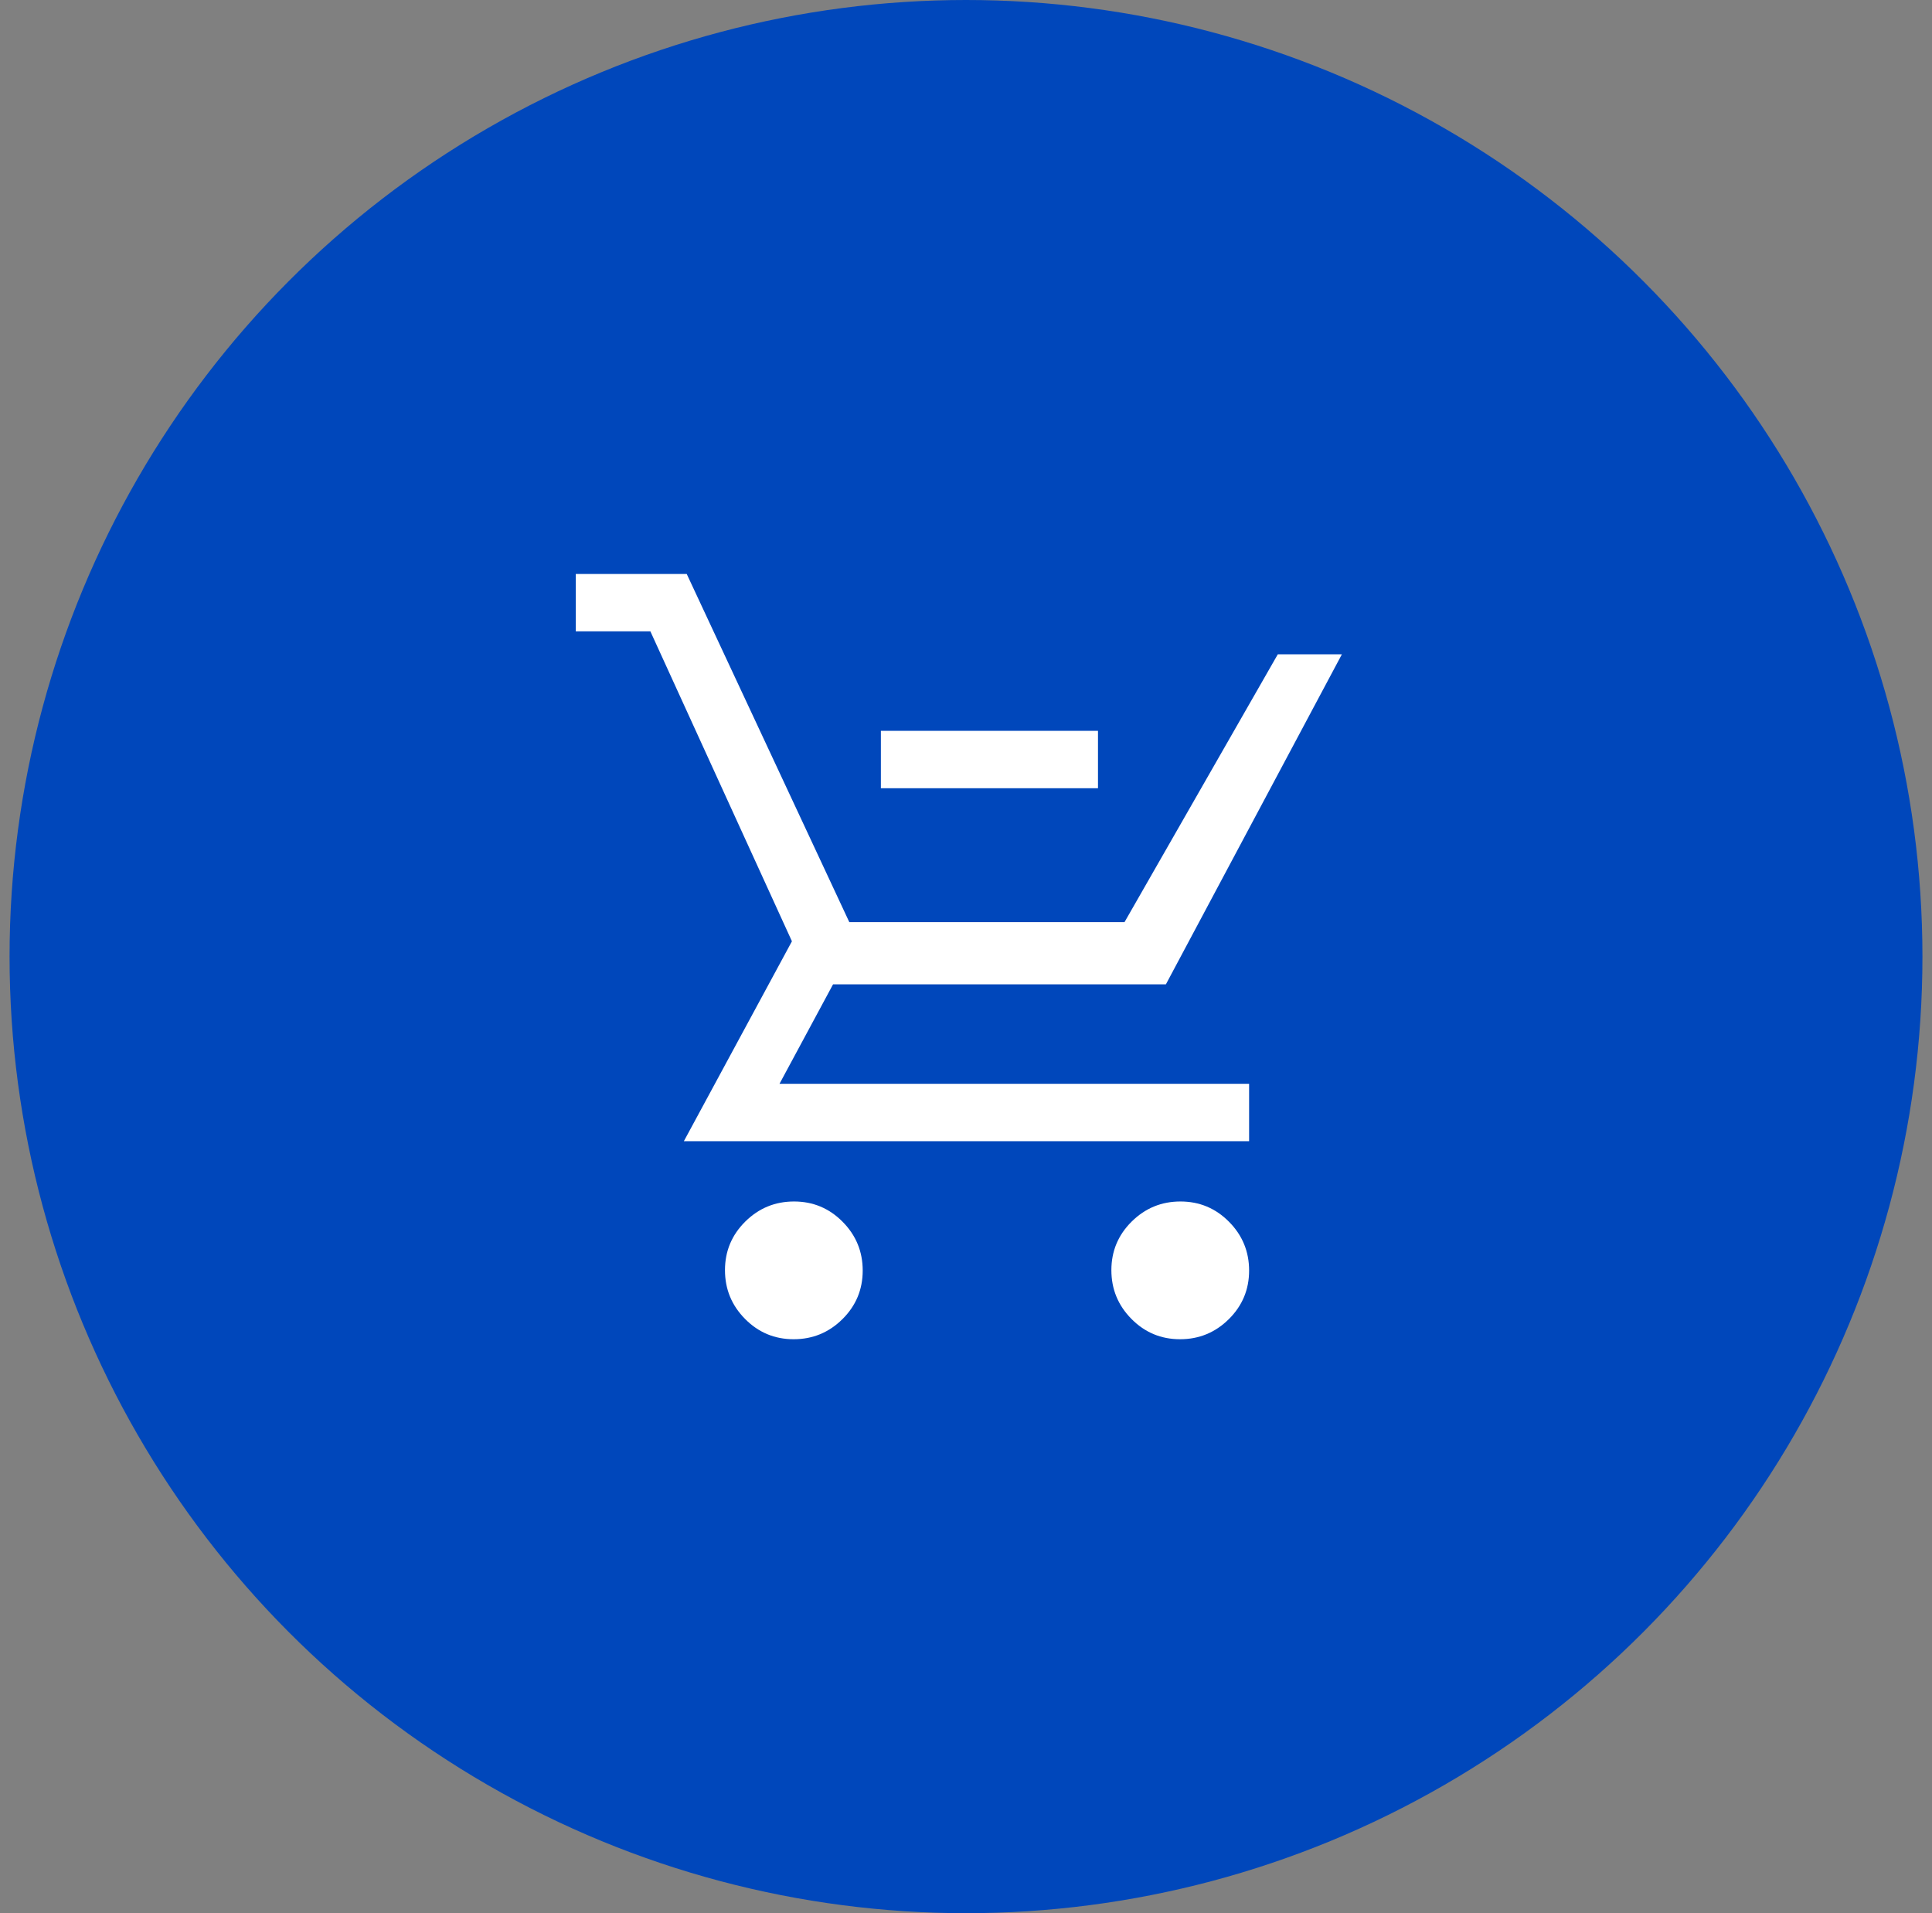
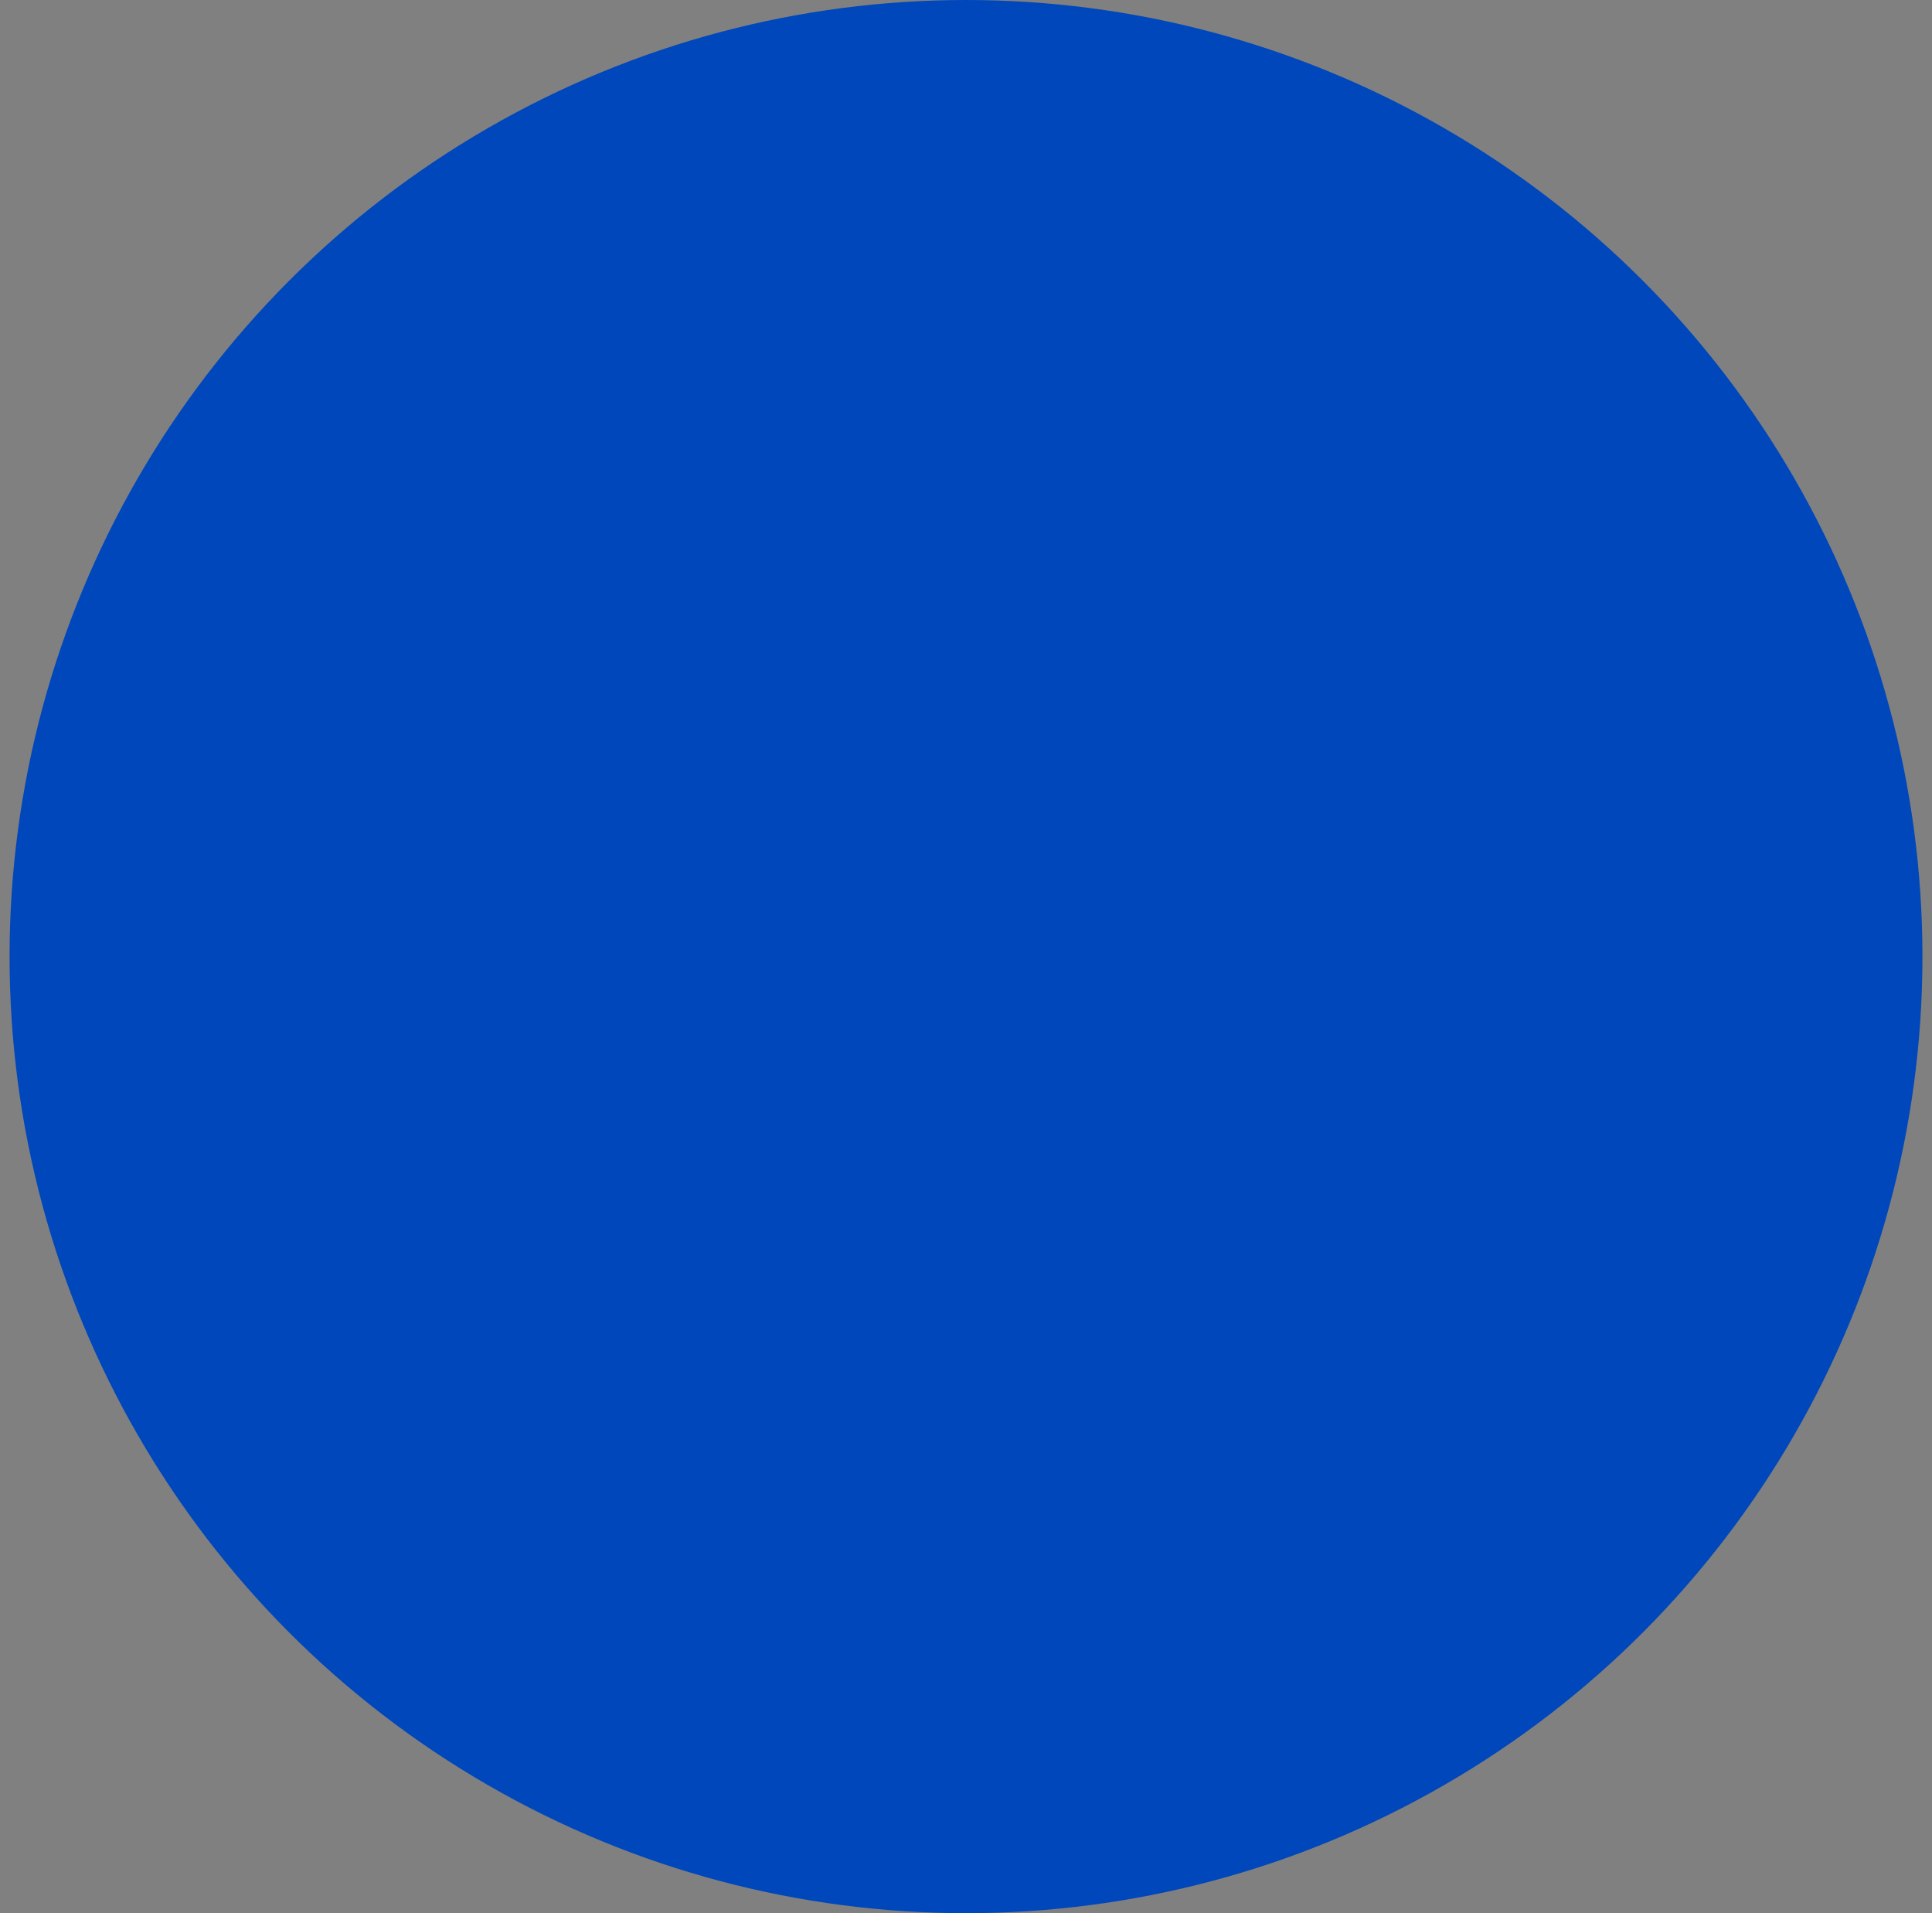
<svg xmlns="http://www.w3.org/2000/svg" width="101" height="100" viewBox="0 0 101 100" fill="none">
  <rect x="0" y="0" width="101" height="100" fill="#808080" stroke="none" />
  <circle cx="50.5" cy="50" r="50" fill="#0047BB" />
  <mask id="mask0_493_8961" style="mask-type:alpha" maskUnits="userSpaceOnUse" x="27" y="26" width="48" height="48">
-     <rect x="27" y="26" width="48" height="48" fill="#D9D9D9" />
-   </mask>
+     </mask>
  <g mask="url(#mask0_493_8961)">
-     <path d="M46.05 41.2V38.2H57.4V41.2H46.05ZM41.49 70C40.497 70 39.65 69.647 38.95 68.939C38.25 68.233 37.9 67.382 37.9 66.389C37.9 65.397 38.254 64.55 38.961 63.85C39.668 63.15 40.518 62.8 41.511 62.8C42.504 62.8 43.35 63.154 44.05 63.861C44.75 64.567 45.1 65.418 45.1 66.41C45.1 67.403 44.747 68.25 44.04 68.95C43.333 69.65 42.483 70 41.49 70ZM61.69 70C60.697 70 59.85 69.647 59.15 68.939C58.45 68.233 58.1 67.382 58.1 66.389C58.1 65.397 58.454 64.55 59.161 63.85C59.868 63.15 60.718 62.8 61.711 62.8C62.704 62.8 63.55 63.154 64.25 63.861C64.95 64.567 65.3 65.418 65.3 66.41C65.3 67.403 64.947 68.25 64.24 68.95C63.533 69.65 62.683 70 61.69 70ZM30.1 33V30H35.9L44.4 48.2H58.786L66.8 34.2H70.15L60.95 51.45H43.55L40.75 56.65H65.3V59.65H35.75L41.4 49.2L34 33H30.1Z" fill="white" />
-   </g>
+     </g>
</svg>